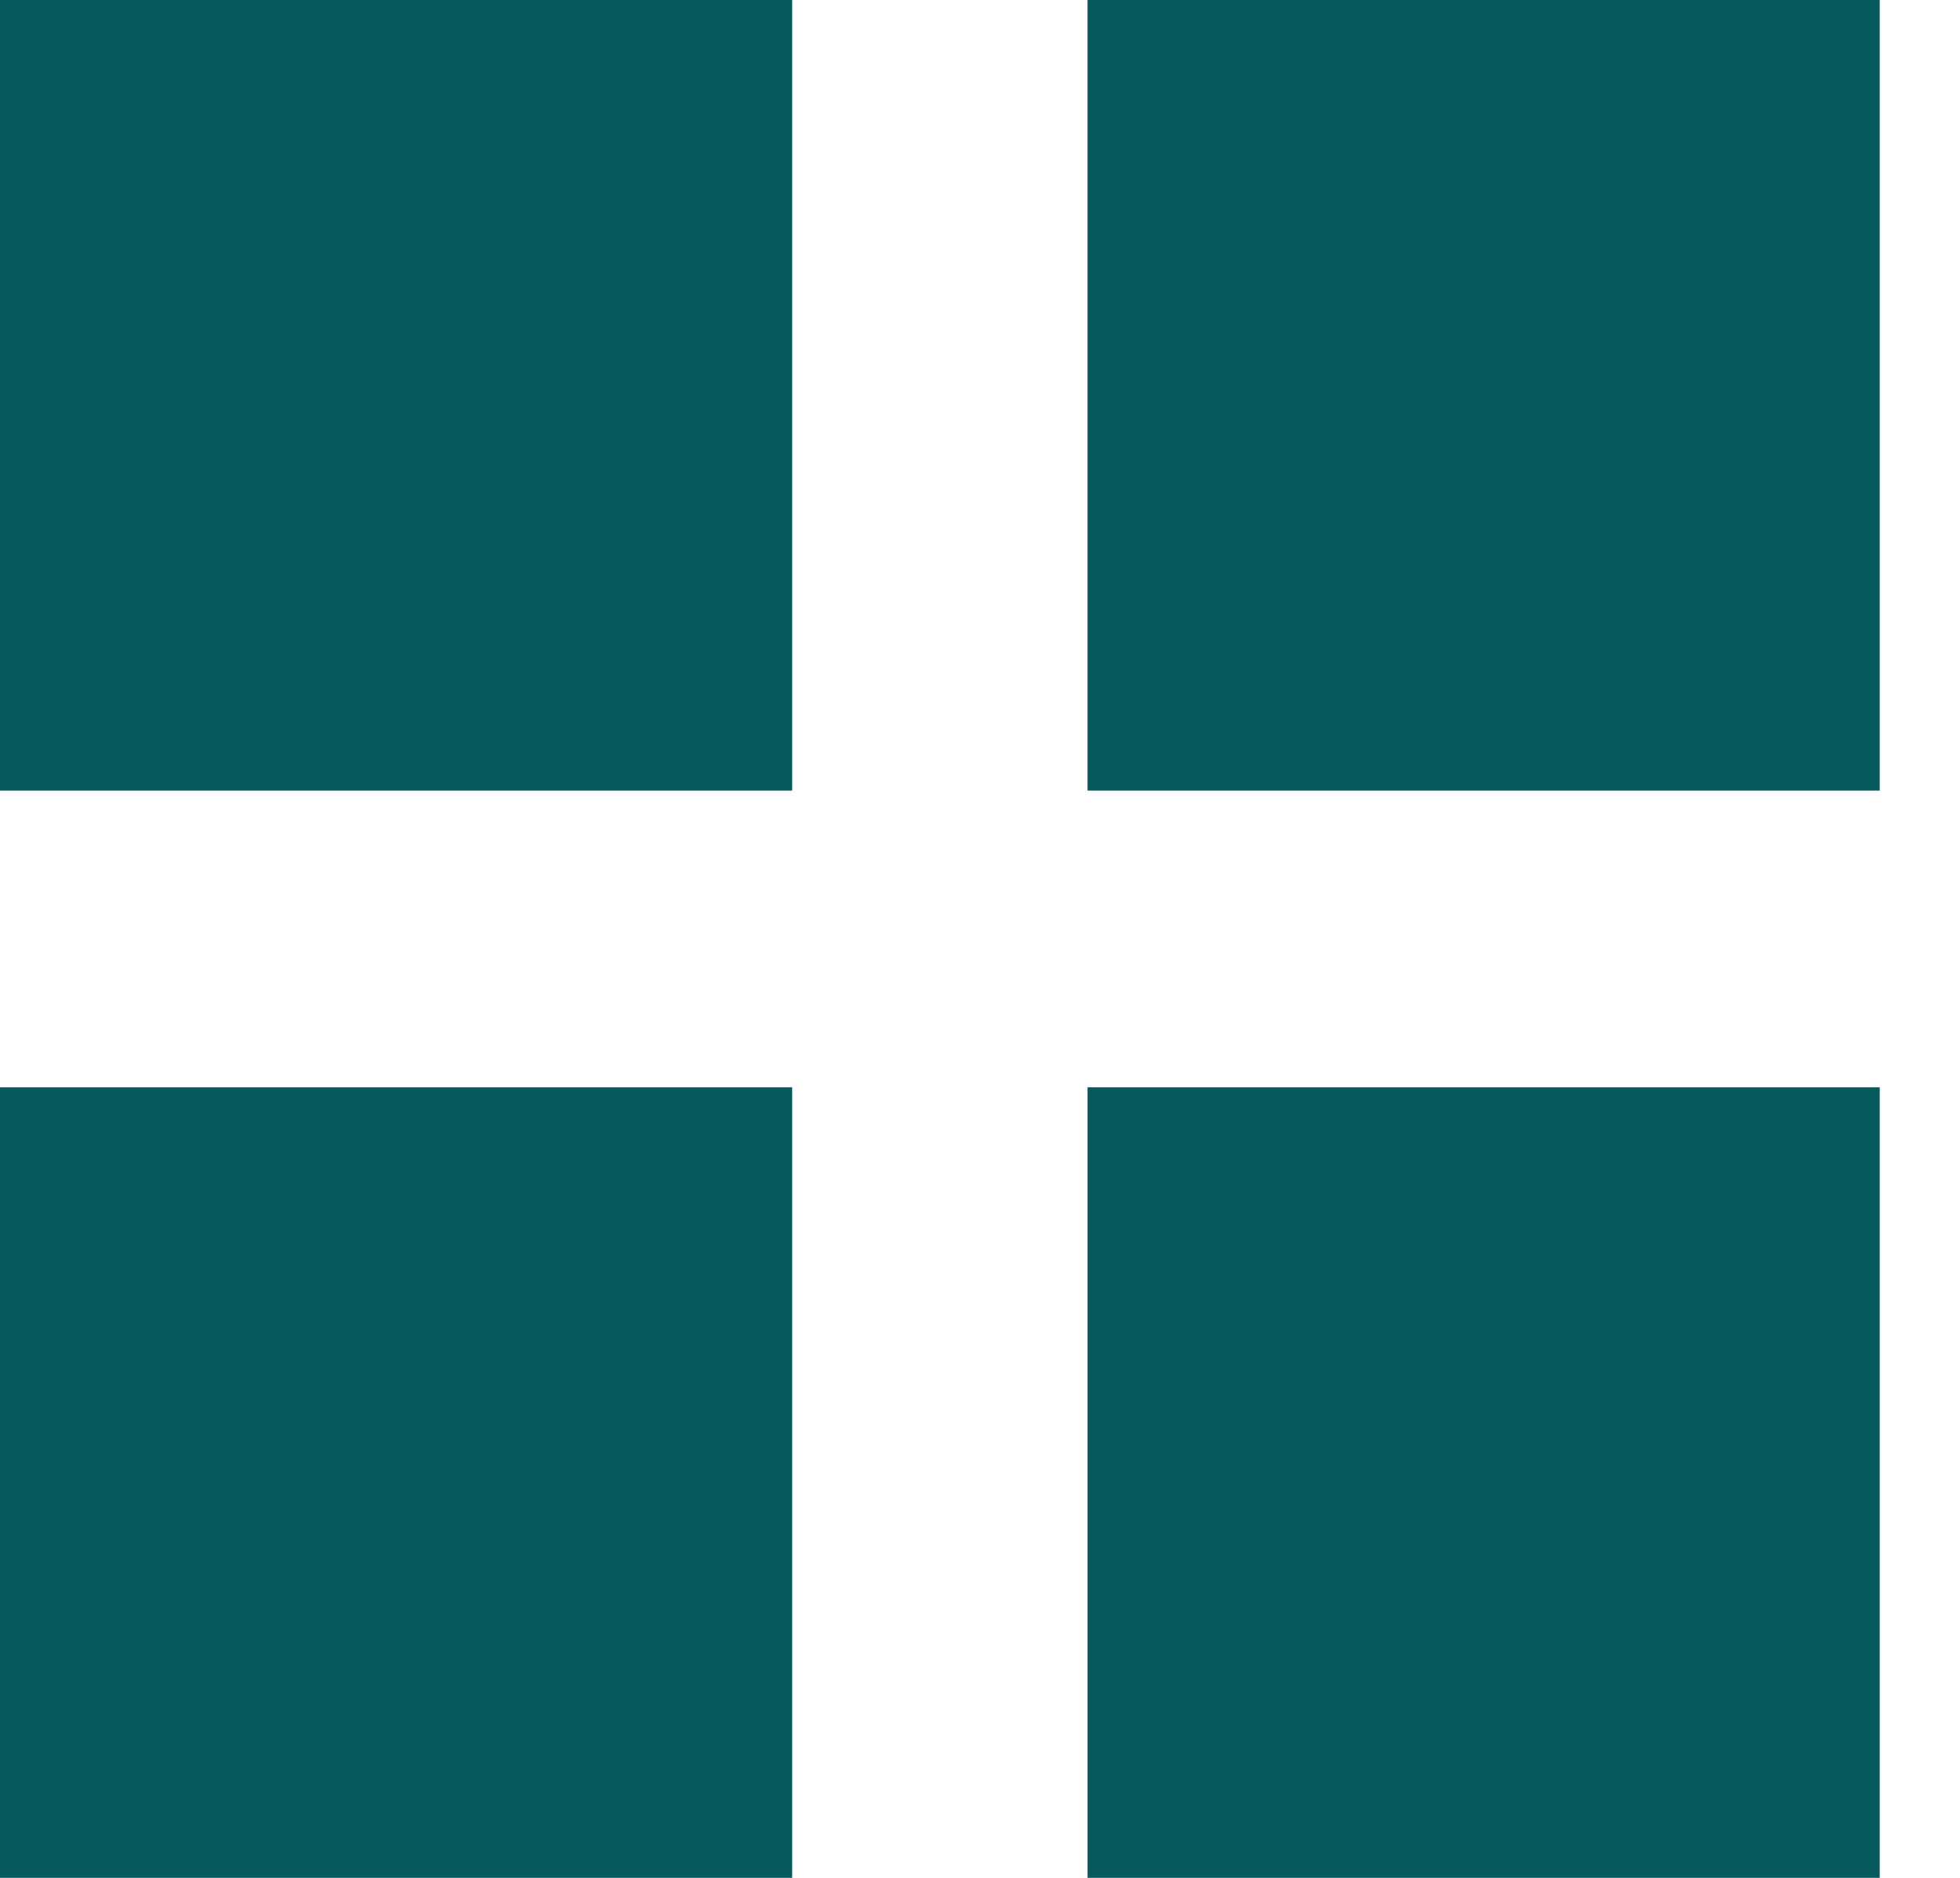
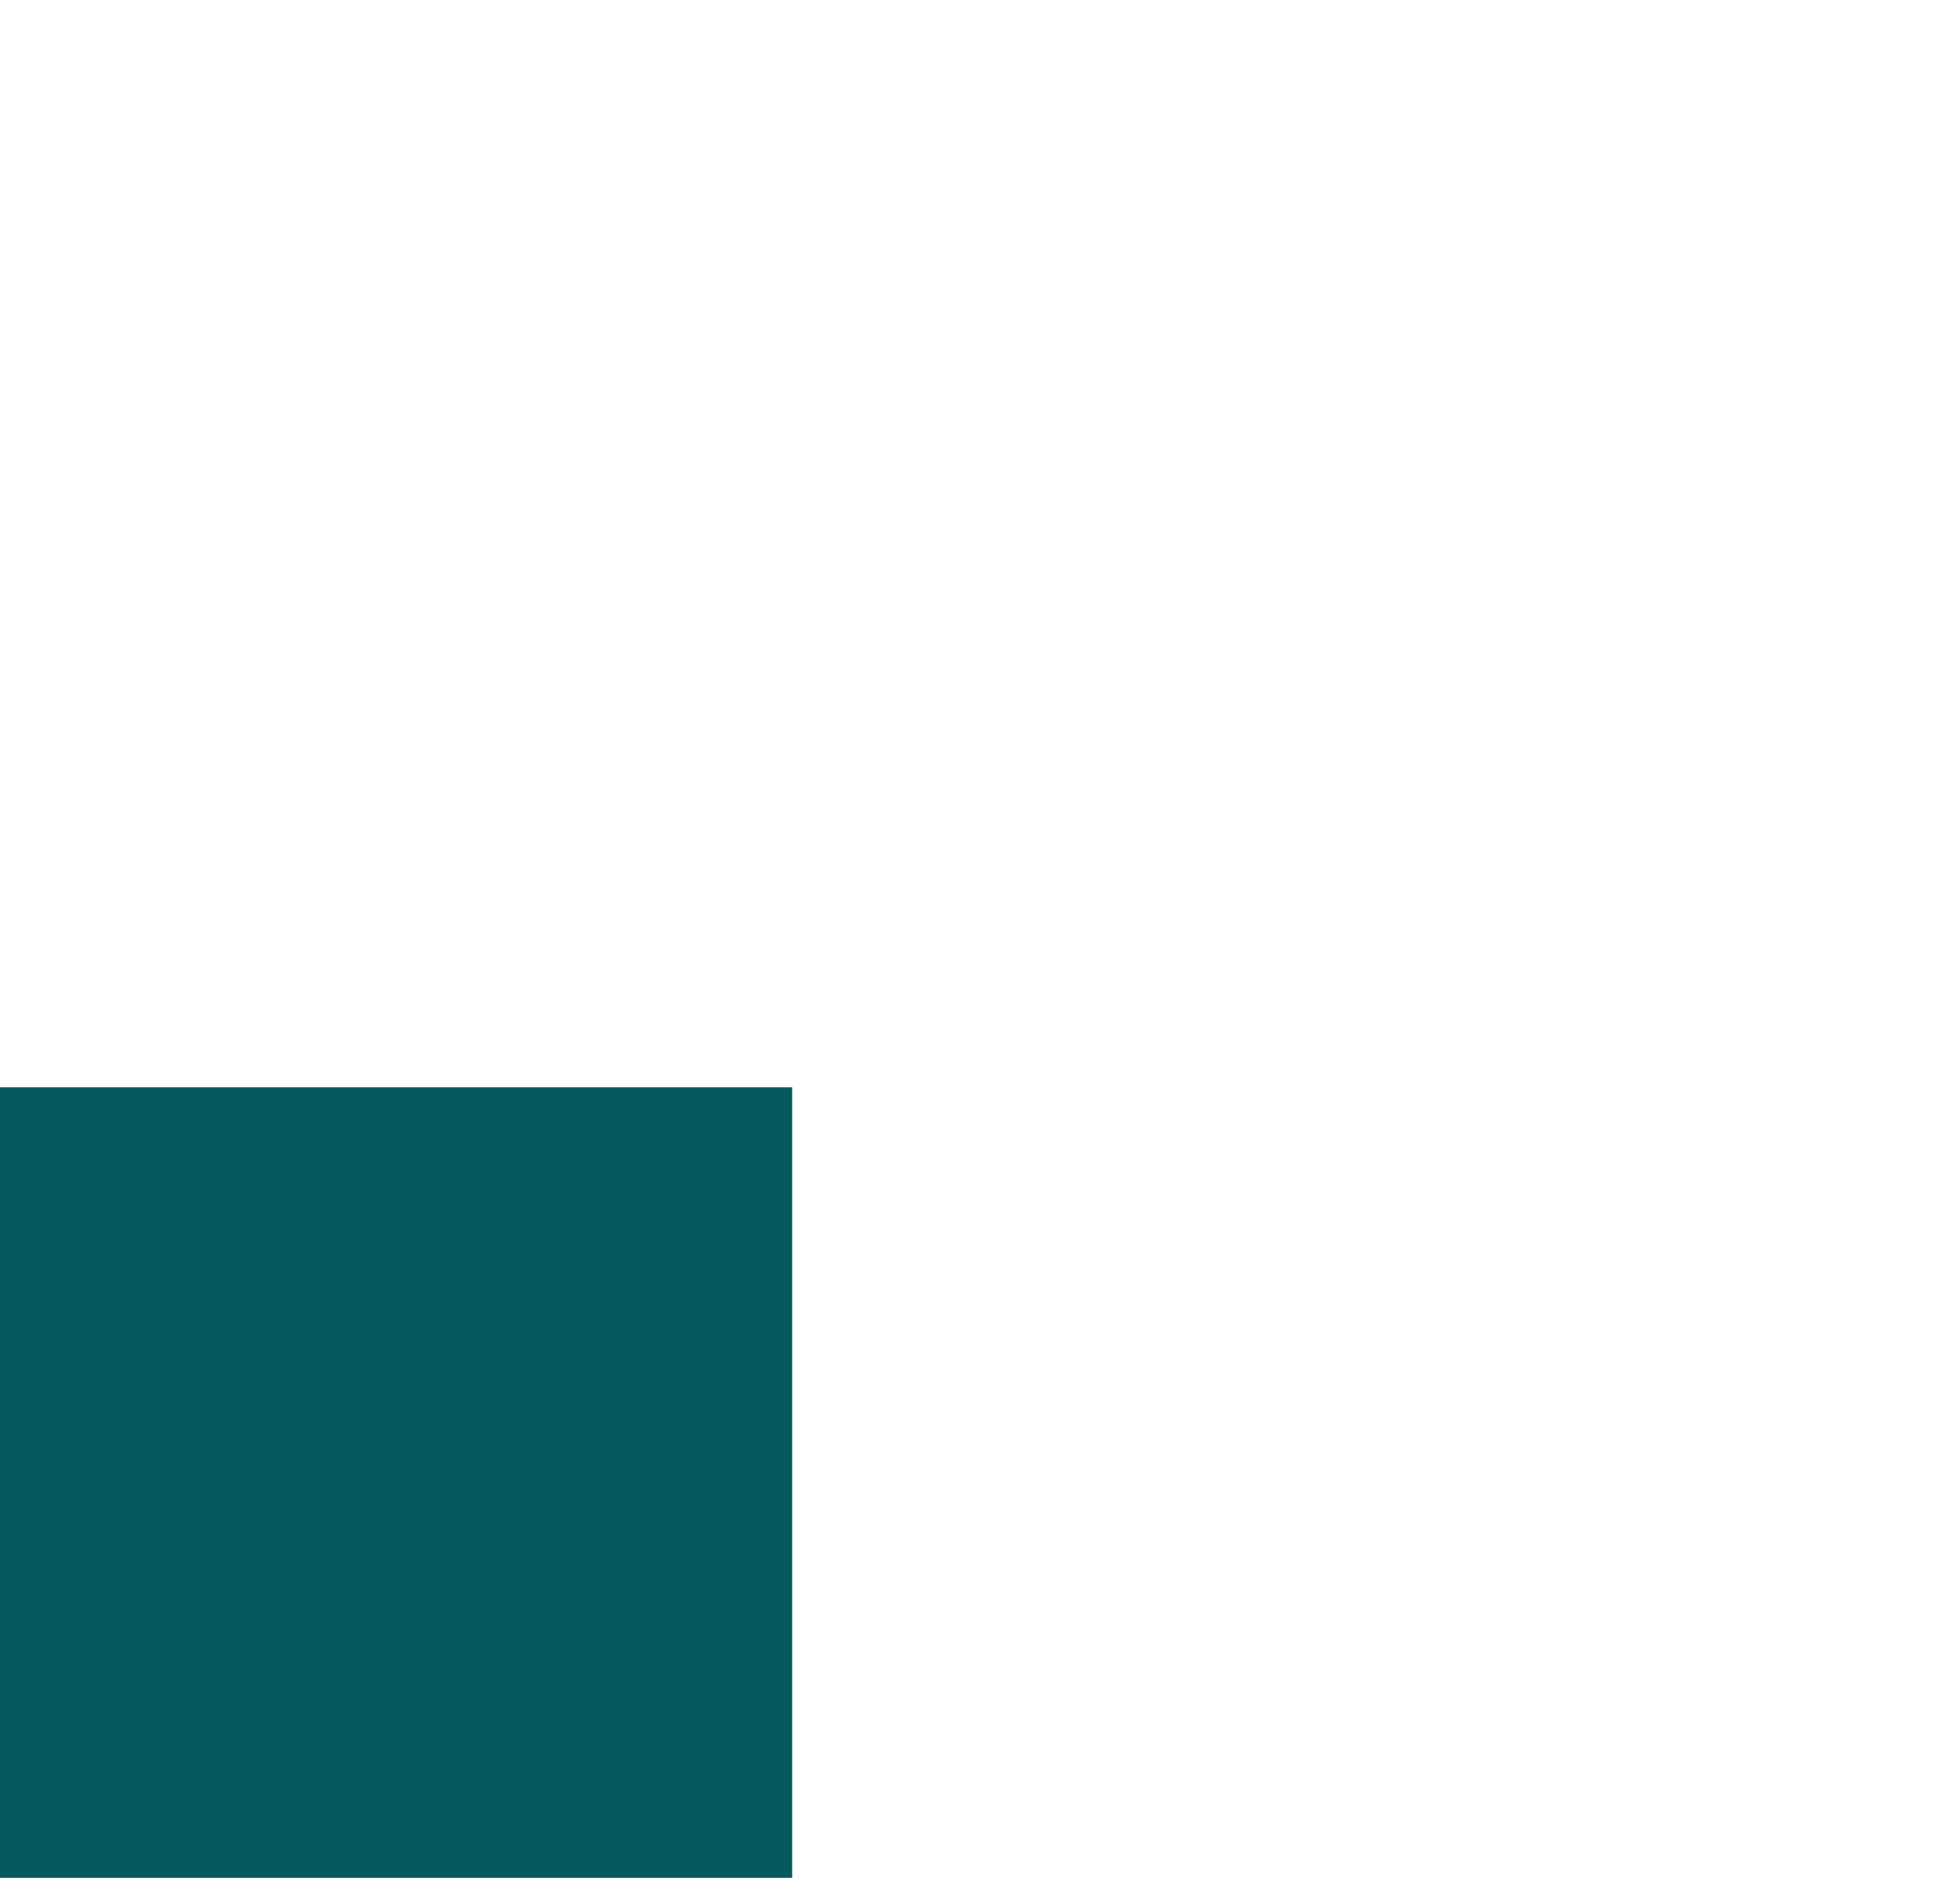
<svg xmlns="http://www.w3.org/2000/svg" width="24" height="23" viewBox="0 0 24 23" fill="none">
-   <path d="M9.7 0H0V9.683H9.7V0Z" fill="#065A5D" />
-   <path d="M23.017 0H13.317V9.683H23.017V0Z" fill="#065A5D" />
-   <path d="M23.017 13.317H13.317V23H23.017V13.317Z" fill="#065A5D" />
  <path d="M9.7 13.317H0V23H9.7V13.317Z" fill="#065A5D" />
</svg>